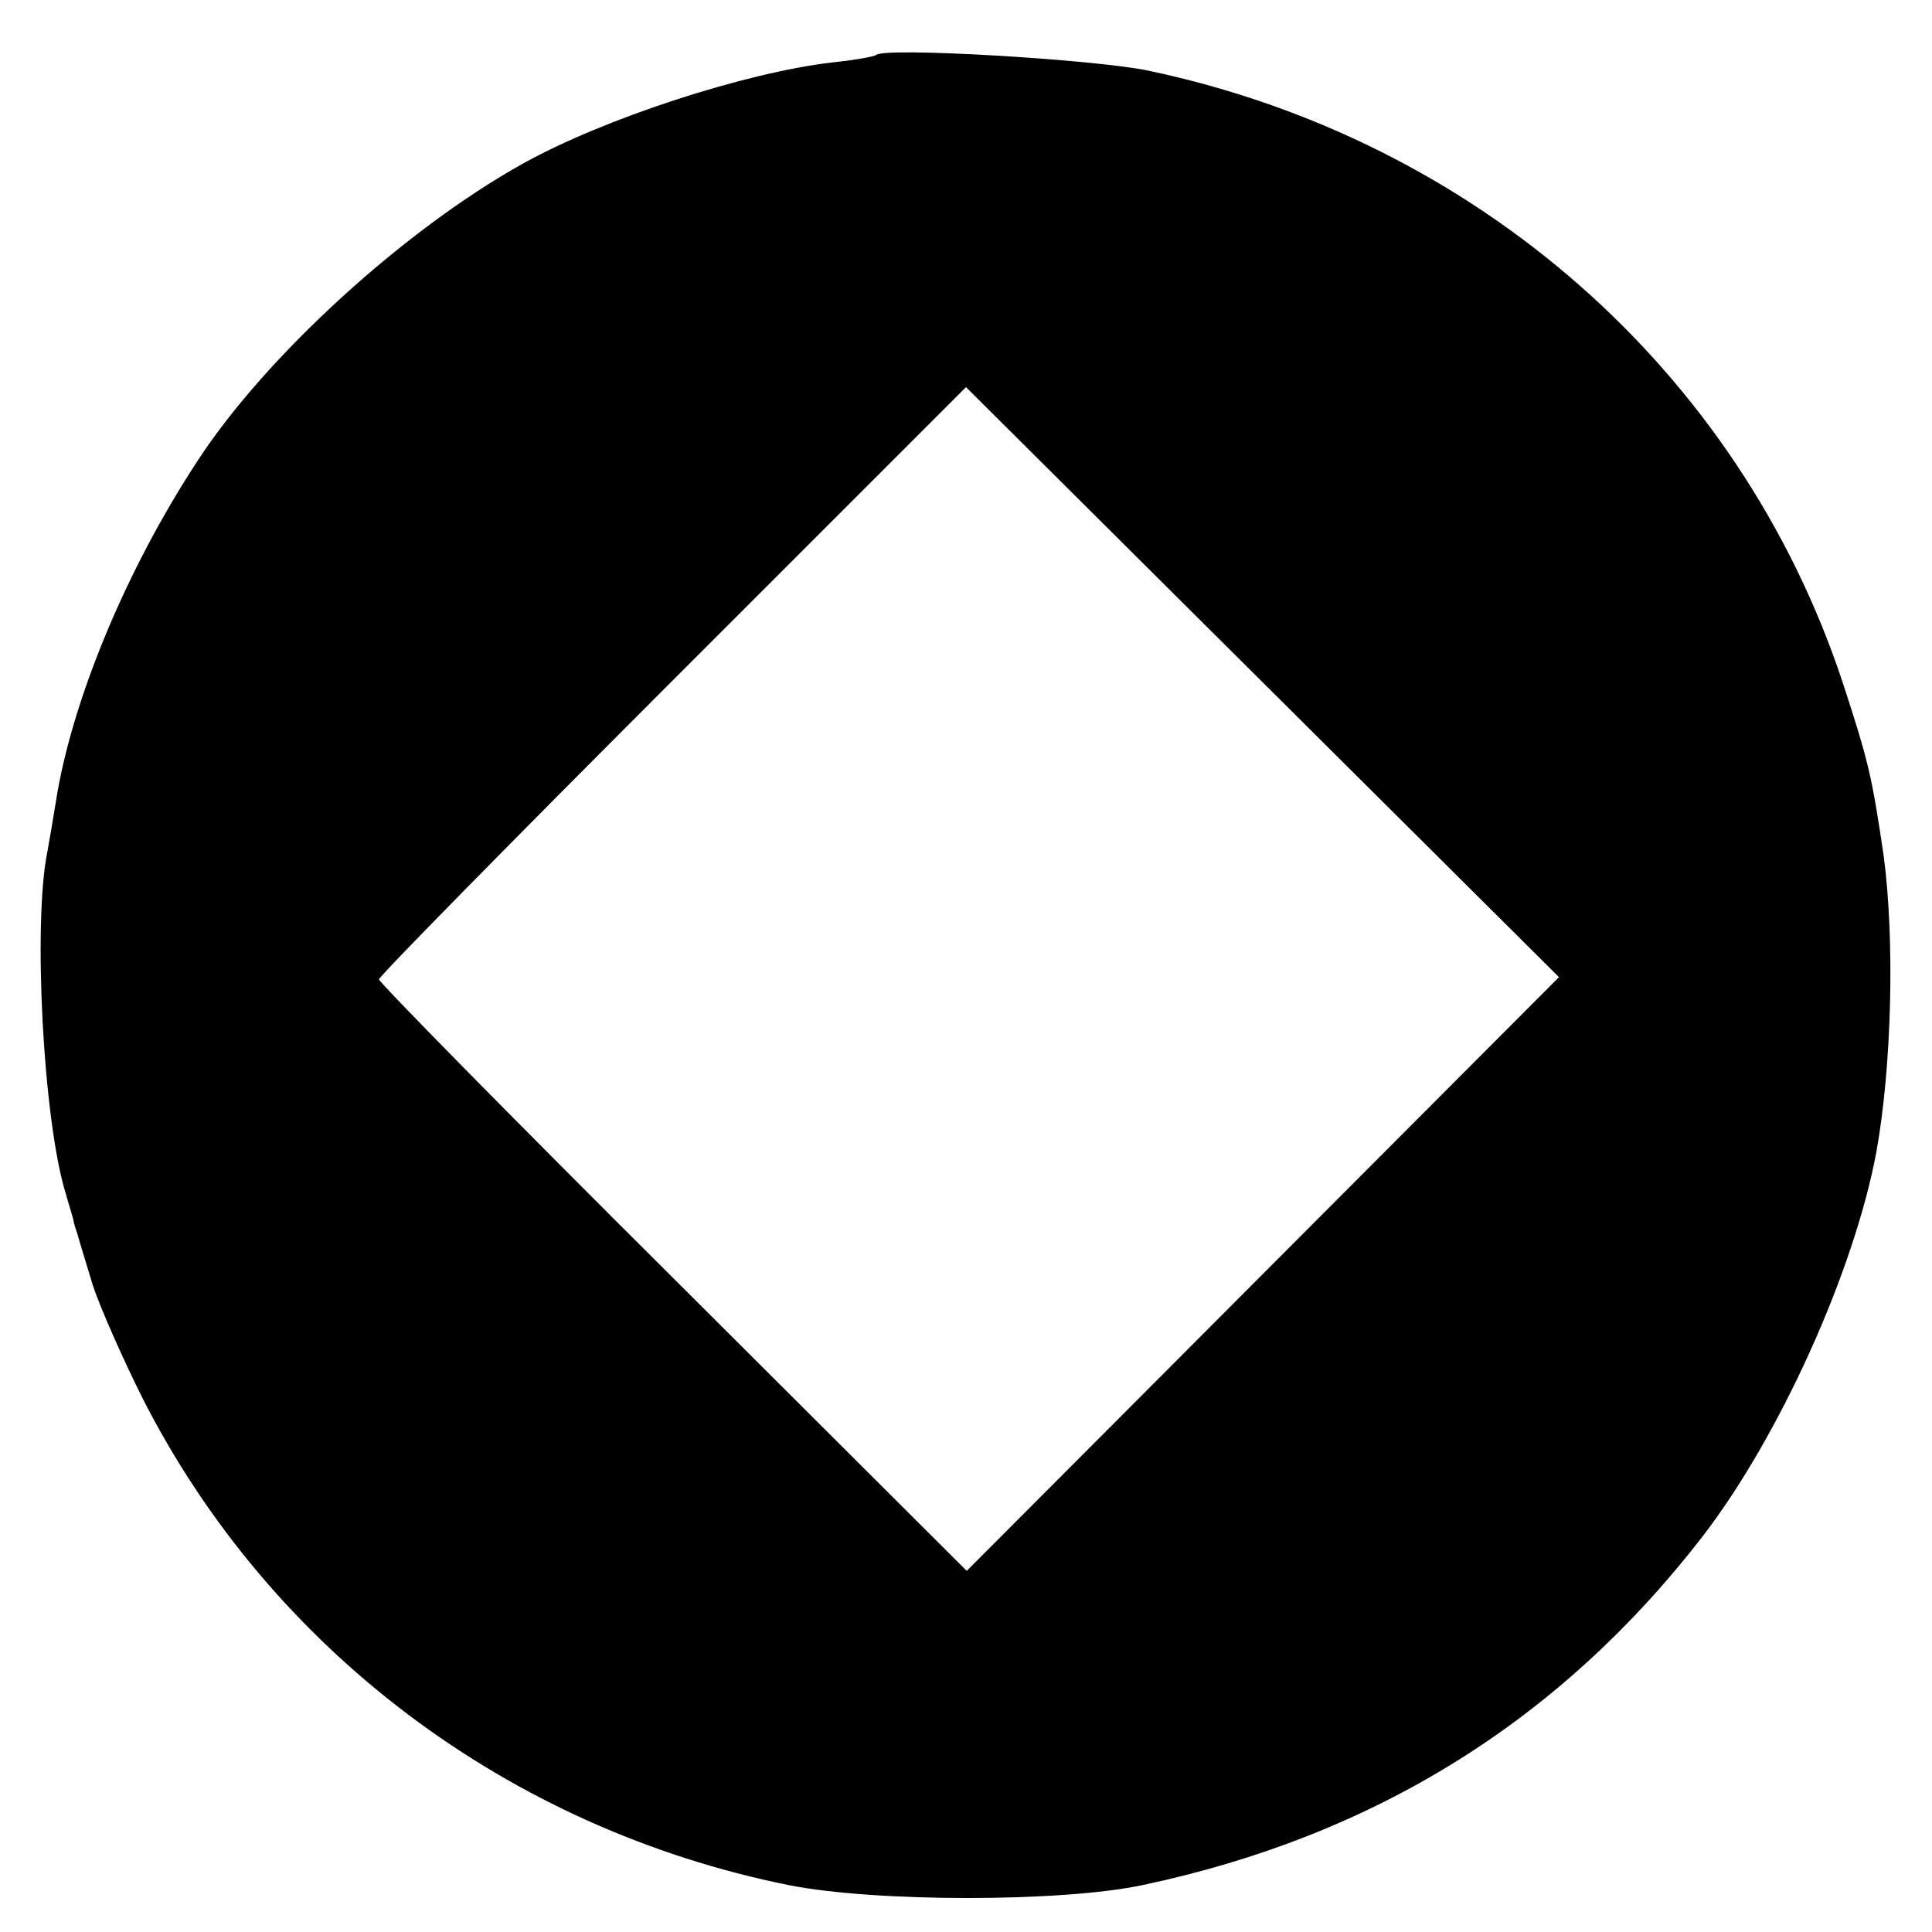
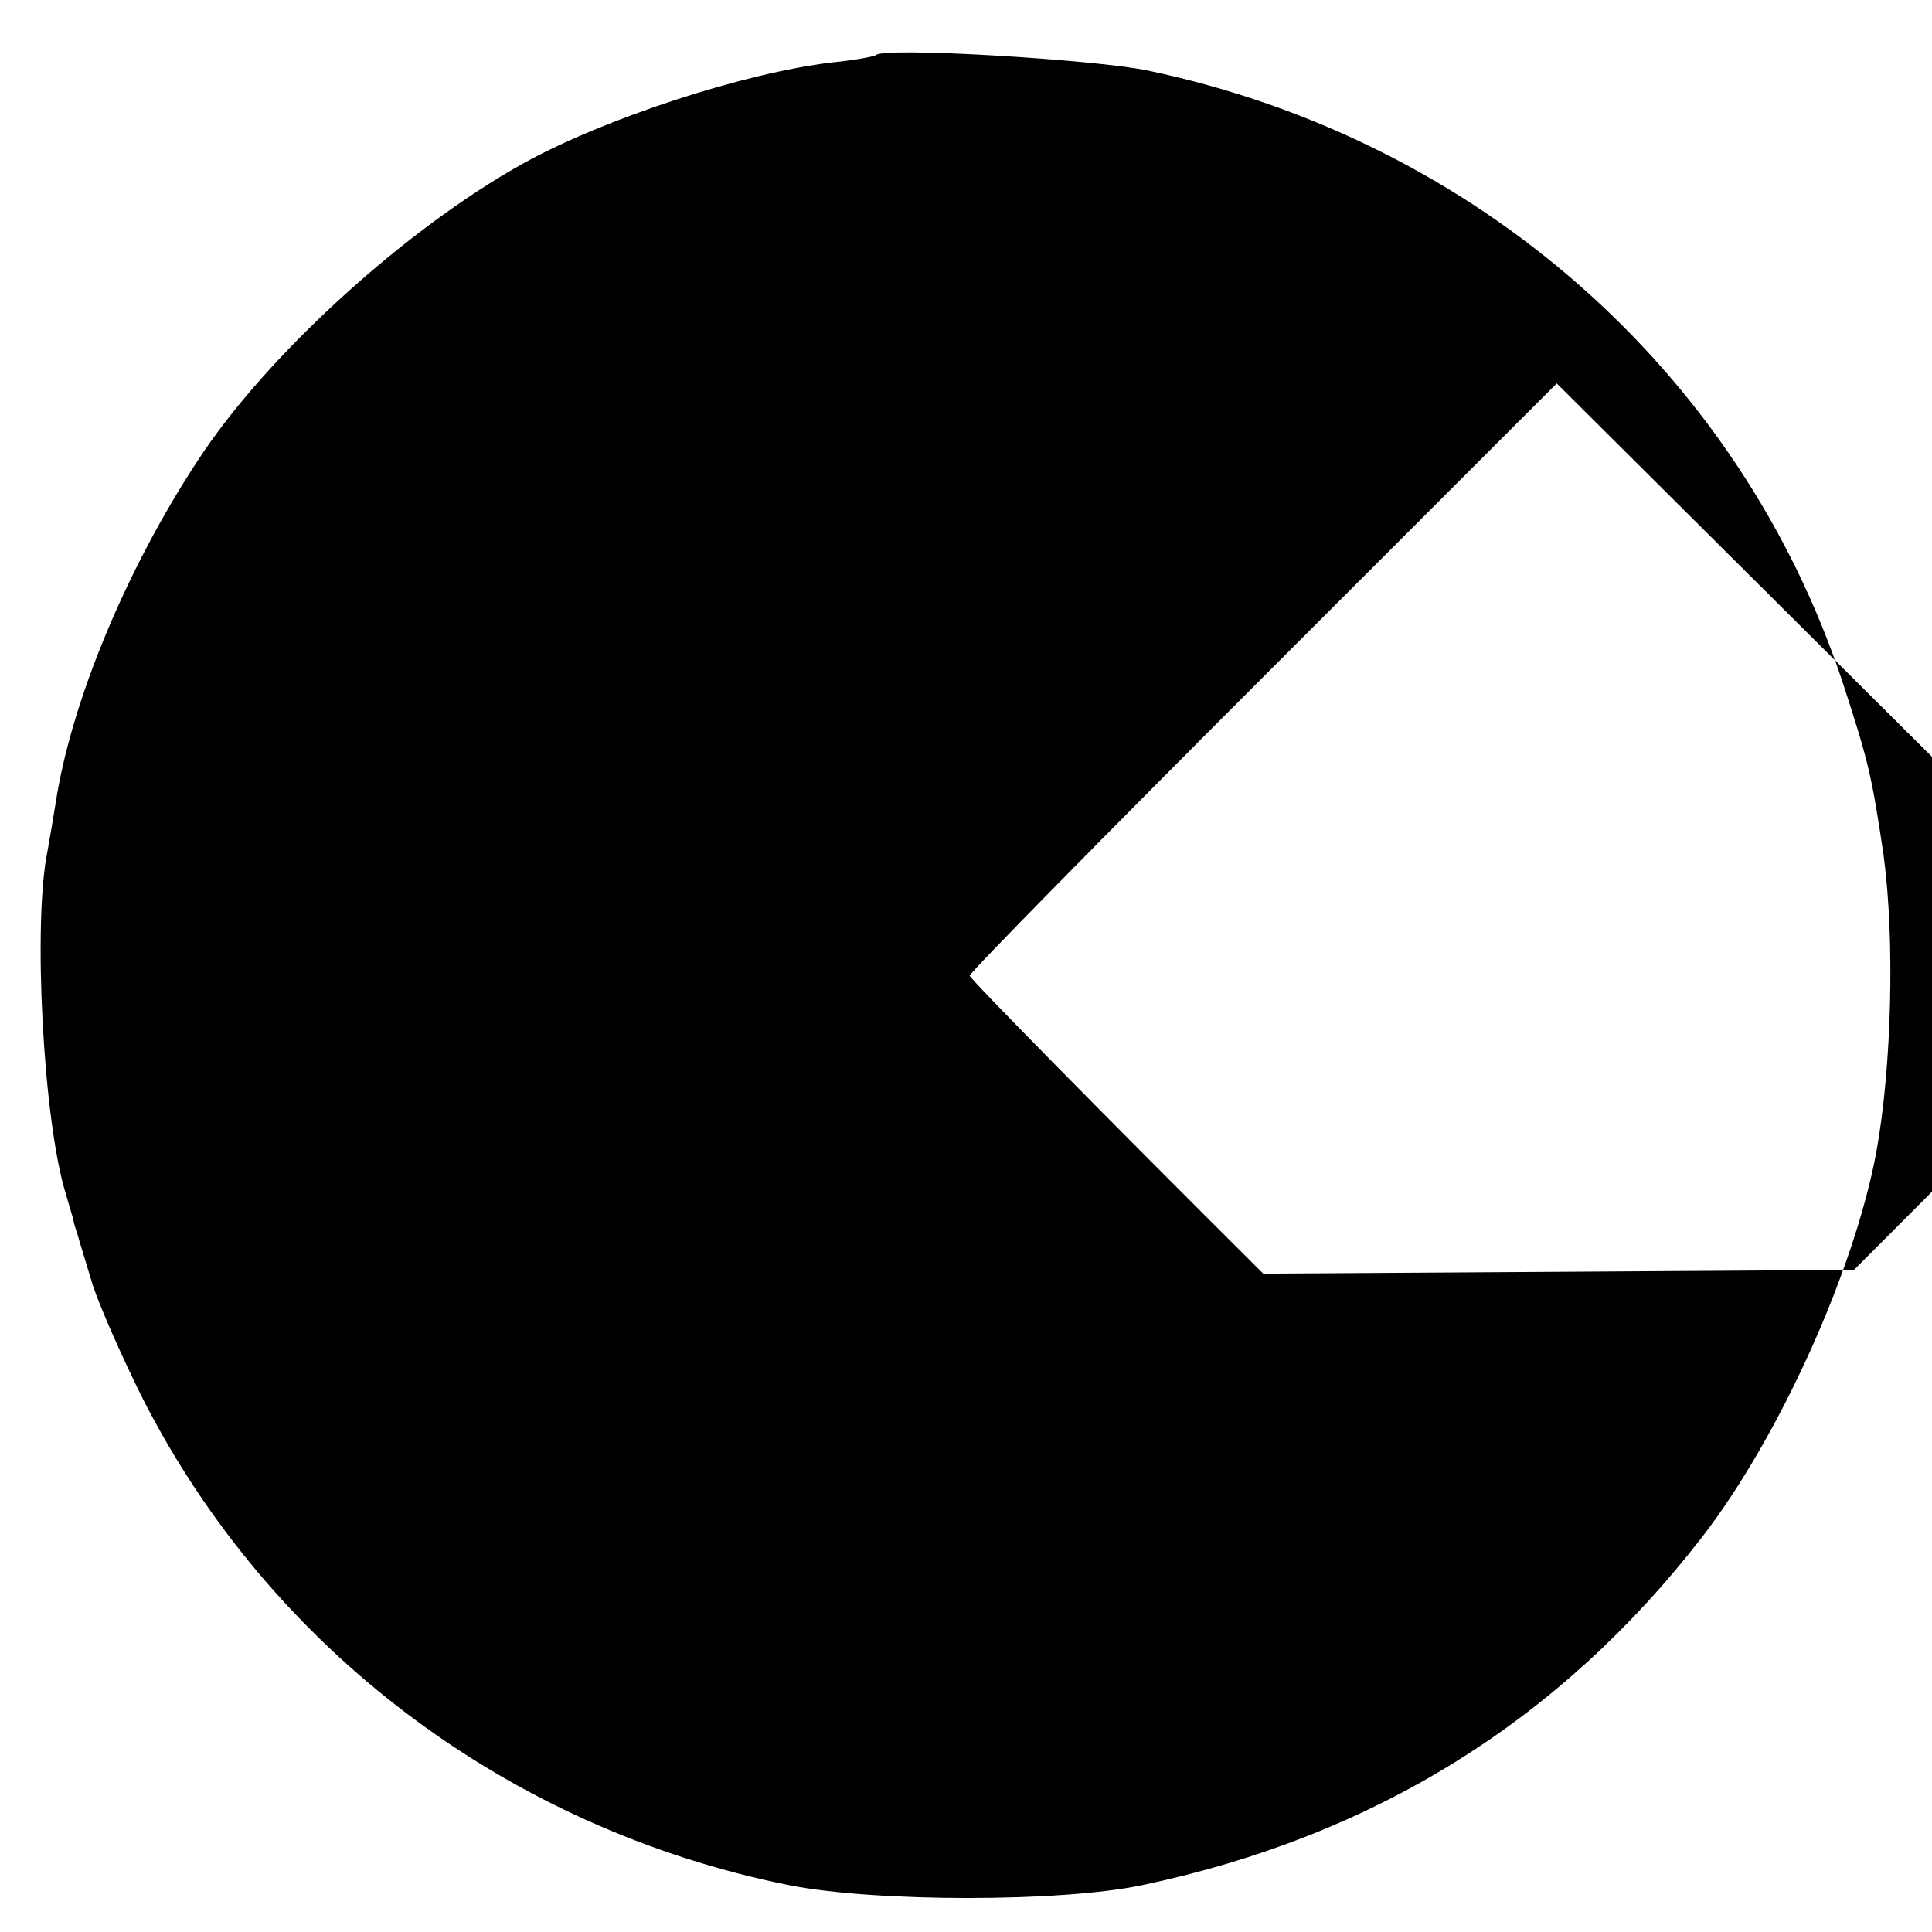
<svg xmlns="http://www.w3.org/2000/svg" version="1.0" width="260pt" height="260pt" viewBox="0 0 260 260" preserveAspectRatio="xMidYMid meet">
  <g transform="translate(0,260) scale(0.1,-0.1)" fill="#000000" stroke="none">
-     <path d="M1179 2526 c-2 -2 -29 -7 -59 -10 -119 -14 -308 -76 -416 -136 -160 -89 -347 -260 -438 -400 -96 -146 -170 -324 -191 -460 -3 -19 -8 -48 -11 -65 -20 -95 -6 -365 25 -463 5 -18 10 -33 10 -35 0 -1 2 -9 5 -17 2 -8 12 -40 21 -70 10 -30 40 -98 67 -152 172 -338 492 -579 870 -655 116 -23 366 -23 475 0 313 66 563 222 754 469 104 135 204 357 234 517 21 116 25 286 10 399 -16 108 -20 126 -56 236 -139 417 -492 728 -934 821 -71 15 -355 32 -366 21z m521 -1640 l-399 -400 -396 395 c-217 216 -395 397 -395 401 0 4 178 185 395 402 l395 395 399 -397 399 -397 -398 -399z" />
+     <path d="M1179 2526 c-2 -2 -29 -7 -59 -10 -119 -14 -308 -76 -416 -136 -160 -89 -347 -260 -438 -400 -96 -146 -170 -324 -191 -460 -3 -19 -8 -48 -11 -65 -20 -95 -6 -365 25 -463 5 -18 10 -33 10 -35 0 -1 2 -9 5 -17 2 -8 12 -40 21 -70 10 -30 40 -98 67 -152 172 -338 492 -579 870 -655 116 -23 366 -23 475 0 313 66 563 222 754 469 104 135 204 357 234 517 21 116 25 286 10 399 -16 108 -20 126 -56 236 -139 417 -492 728 -934 821 -71 15 -355 32 -366 21z m521 -1640 c-217 216 -395 397 -395 401 0 4 178 185 395 402 l395 395 399 -397 399 -397 -398 -399z" />
  </g>
</svg>